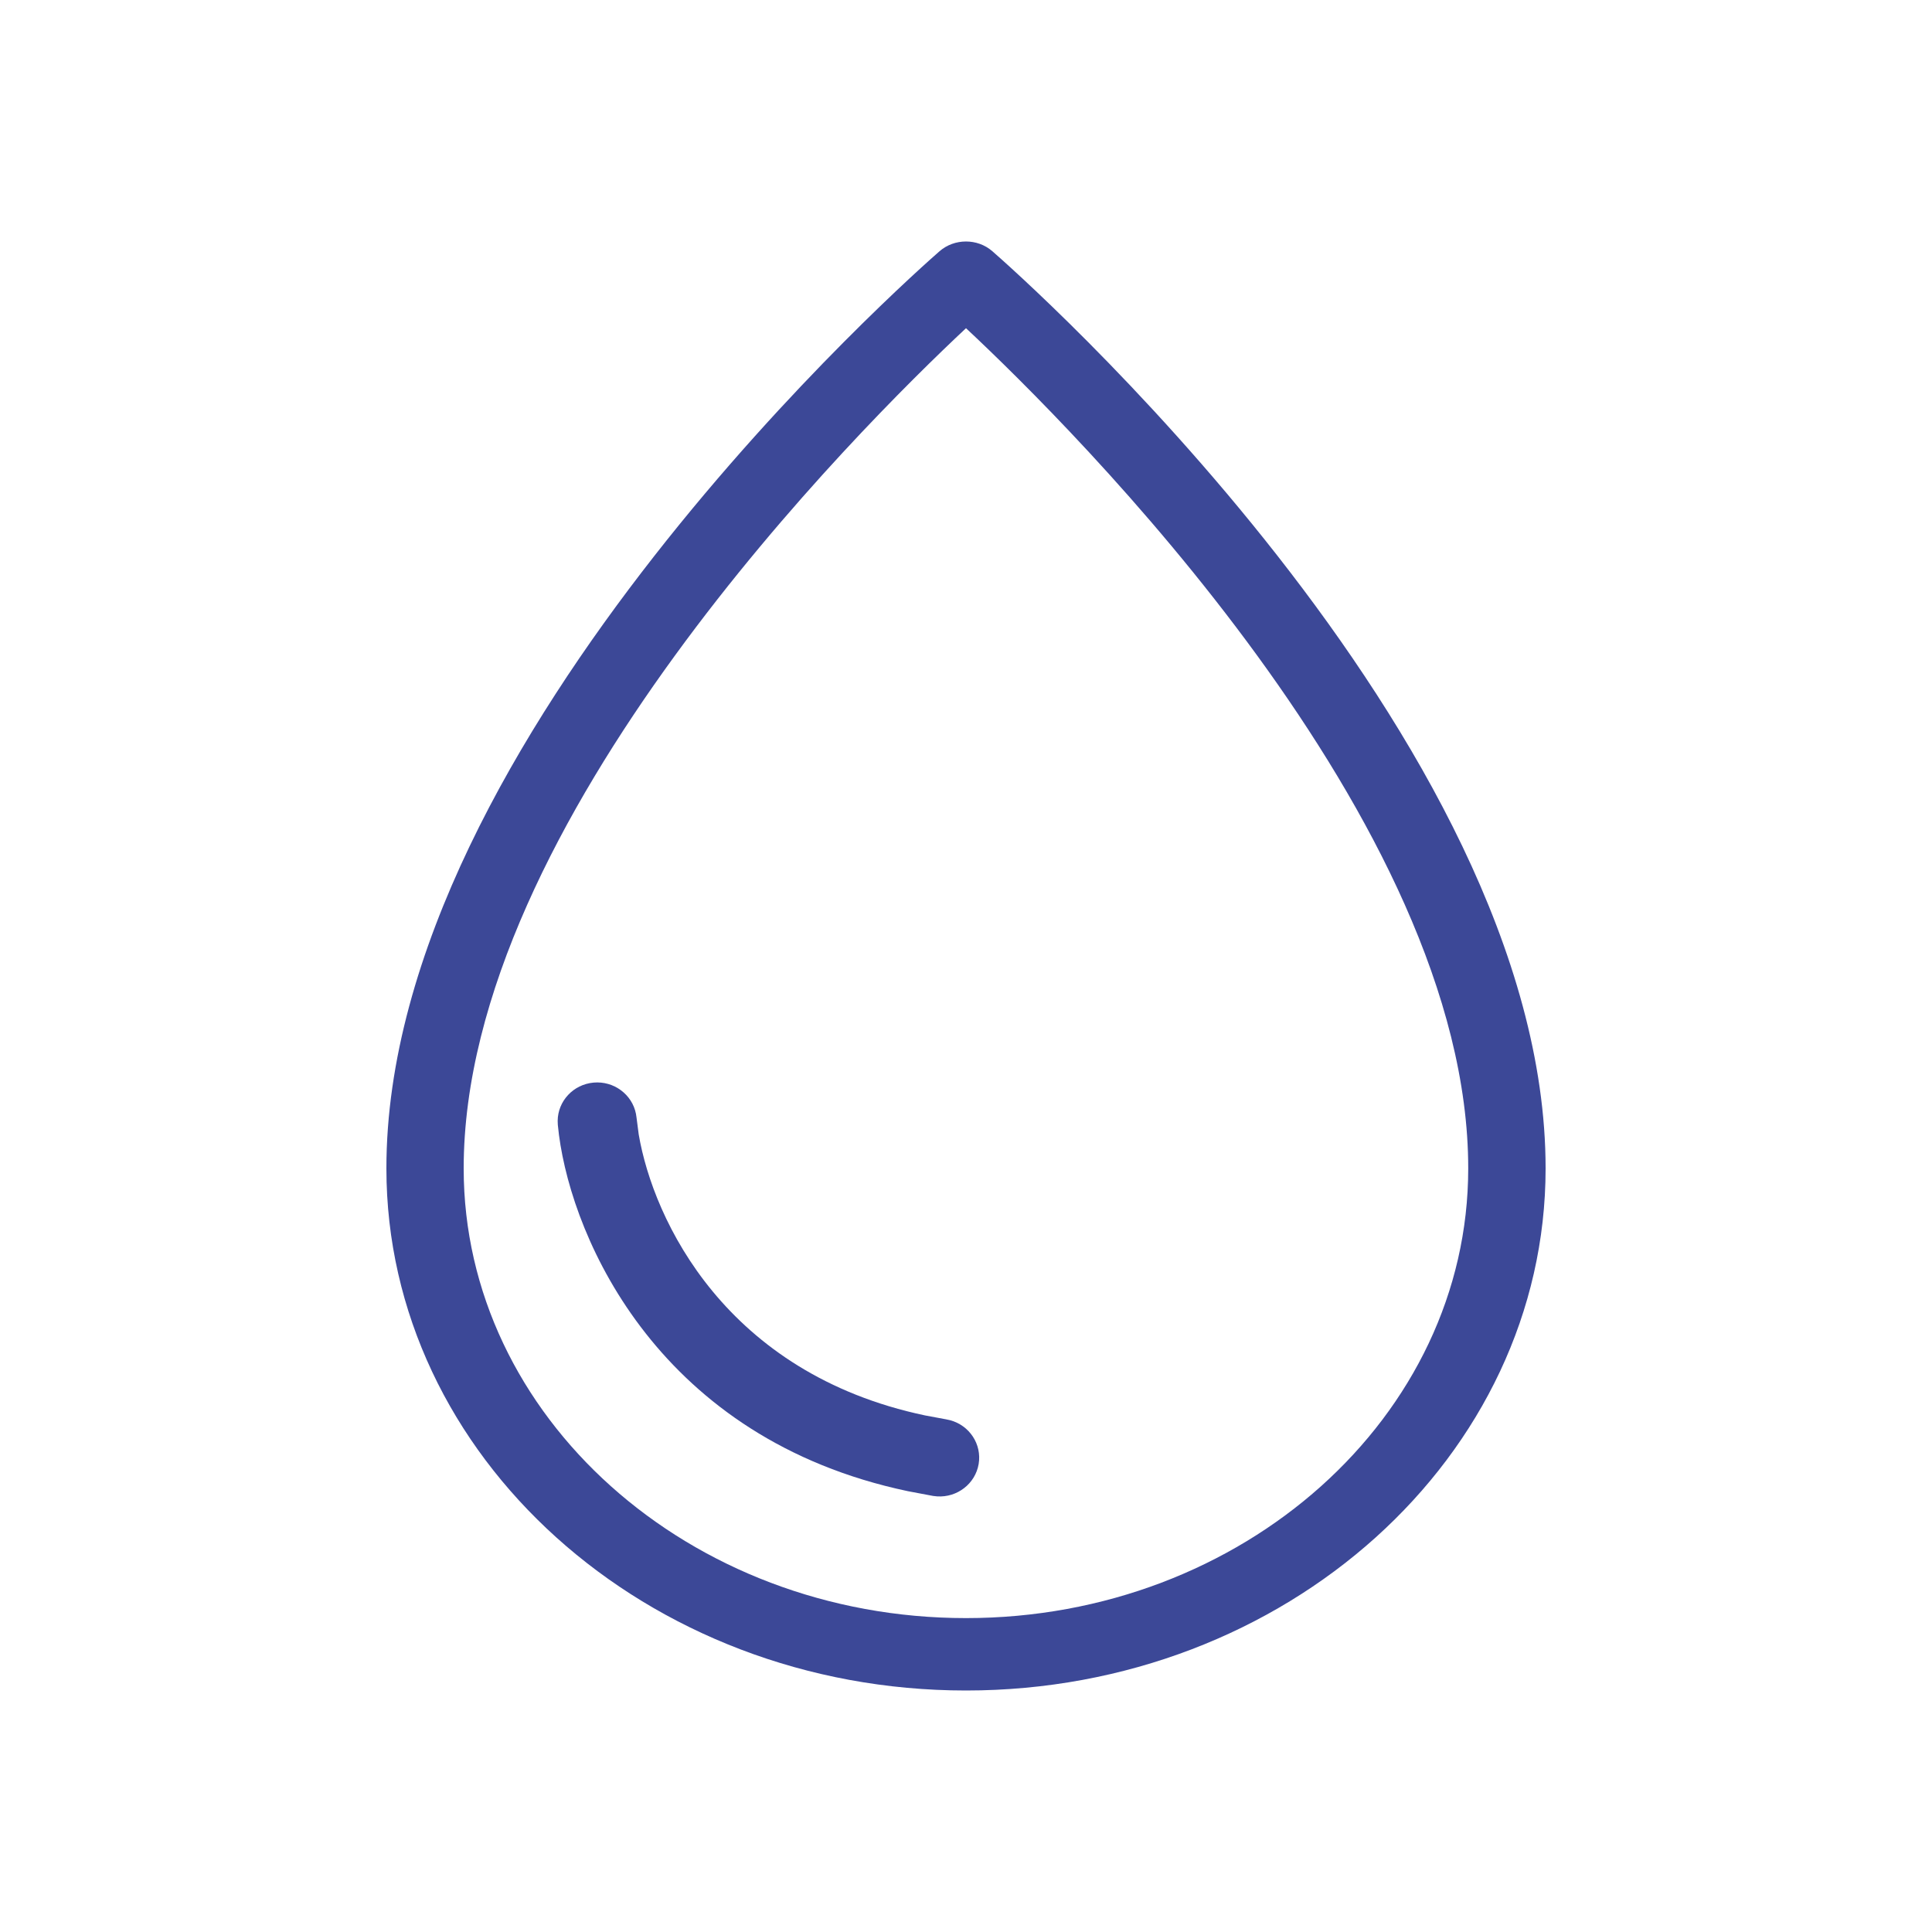
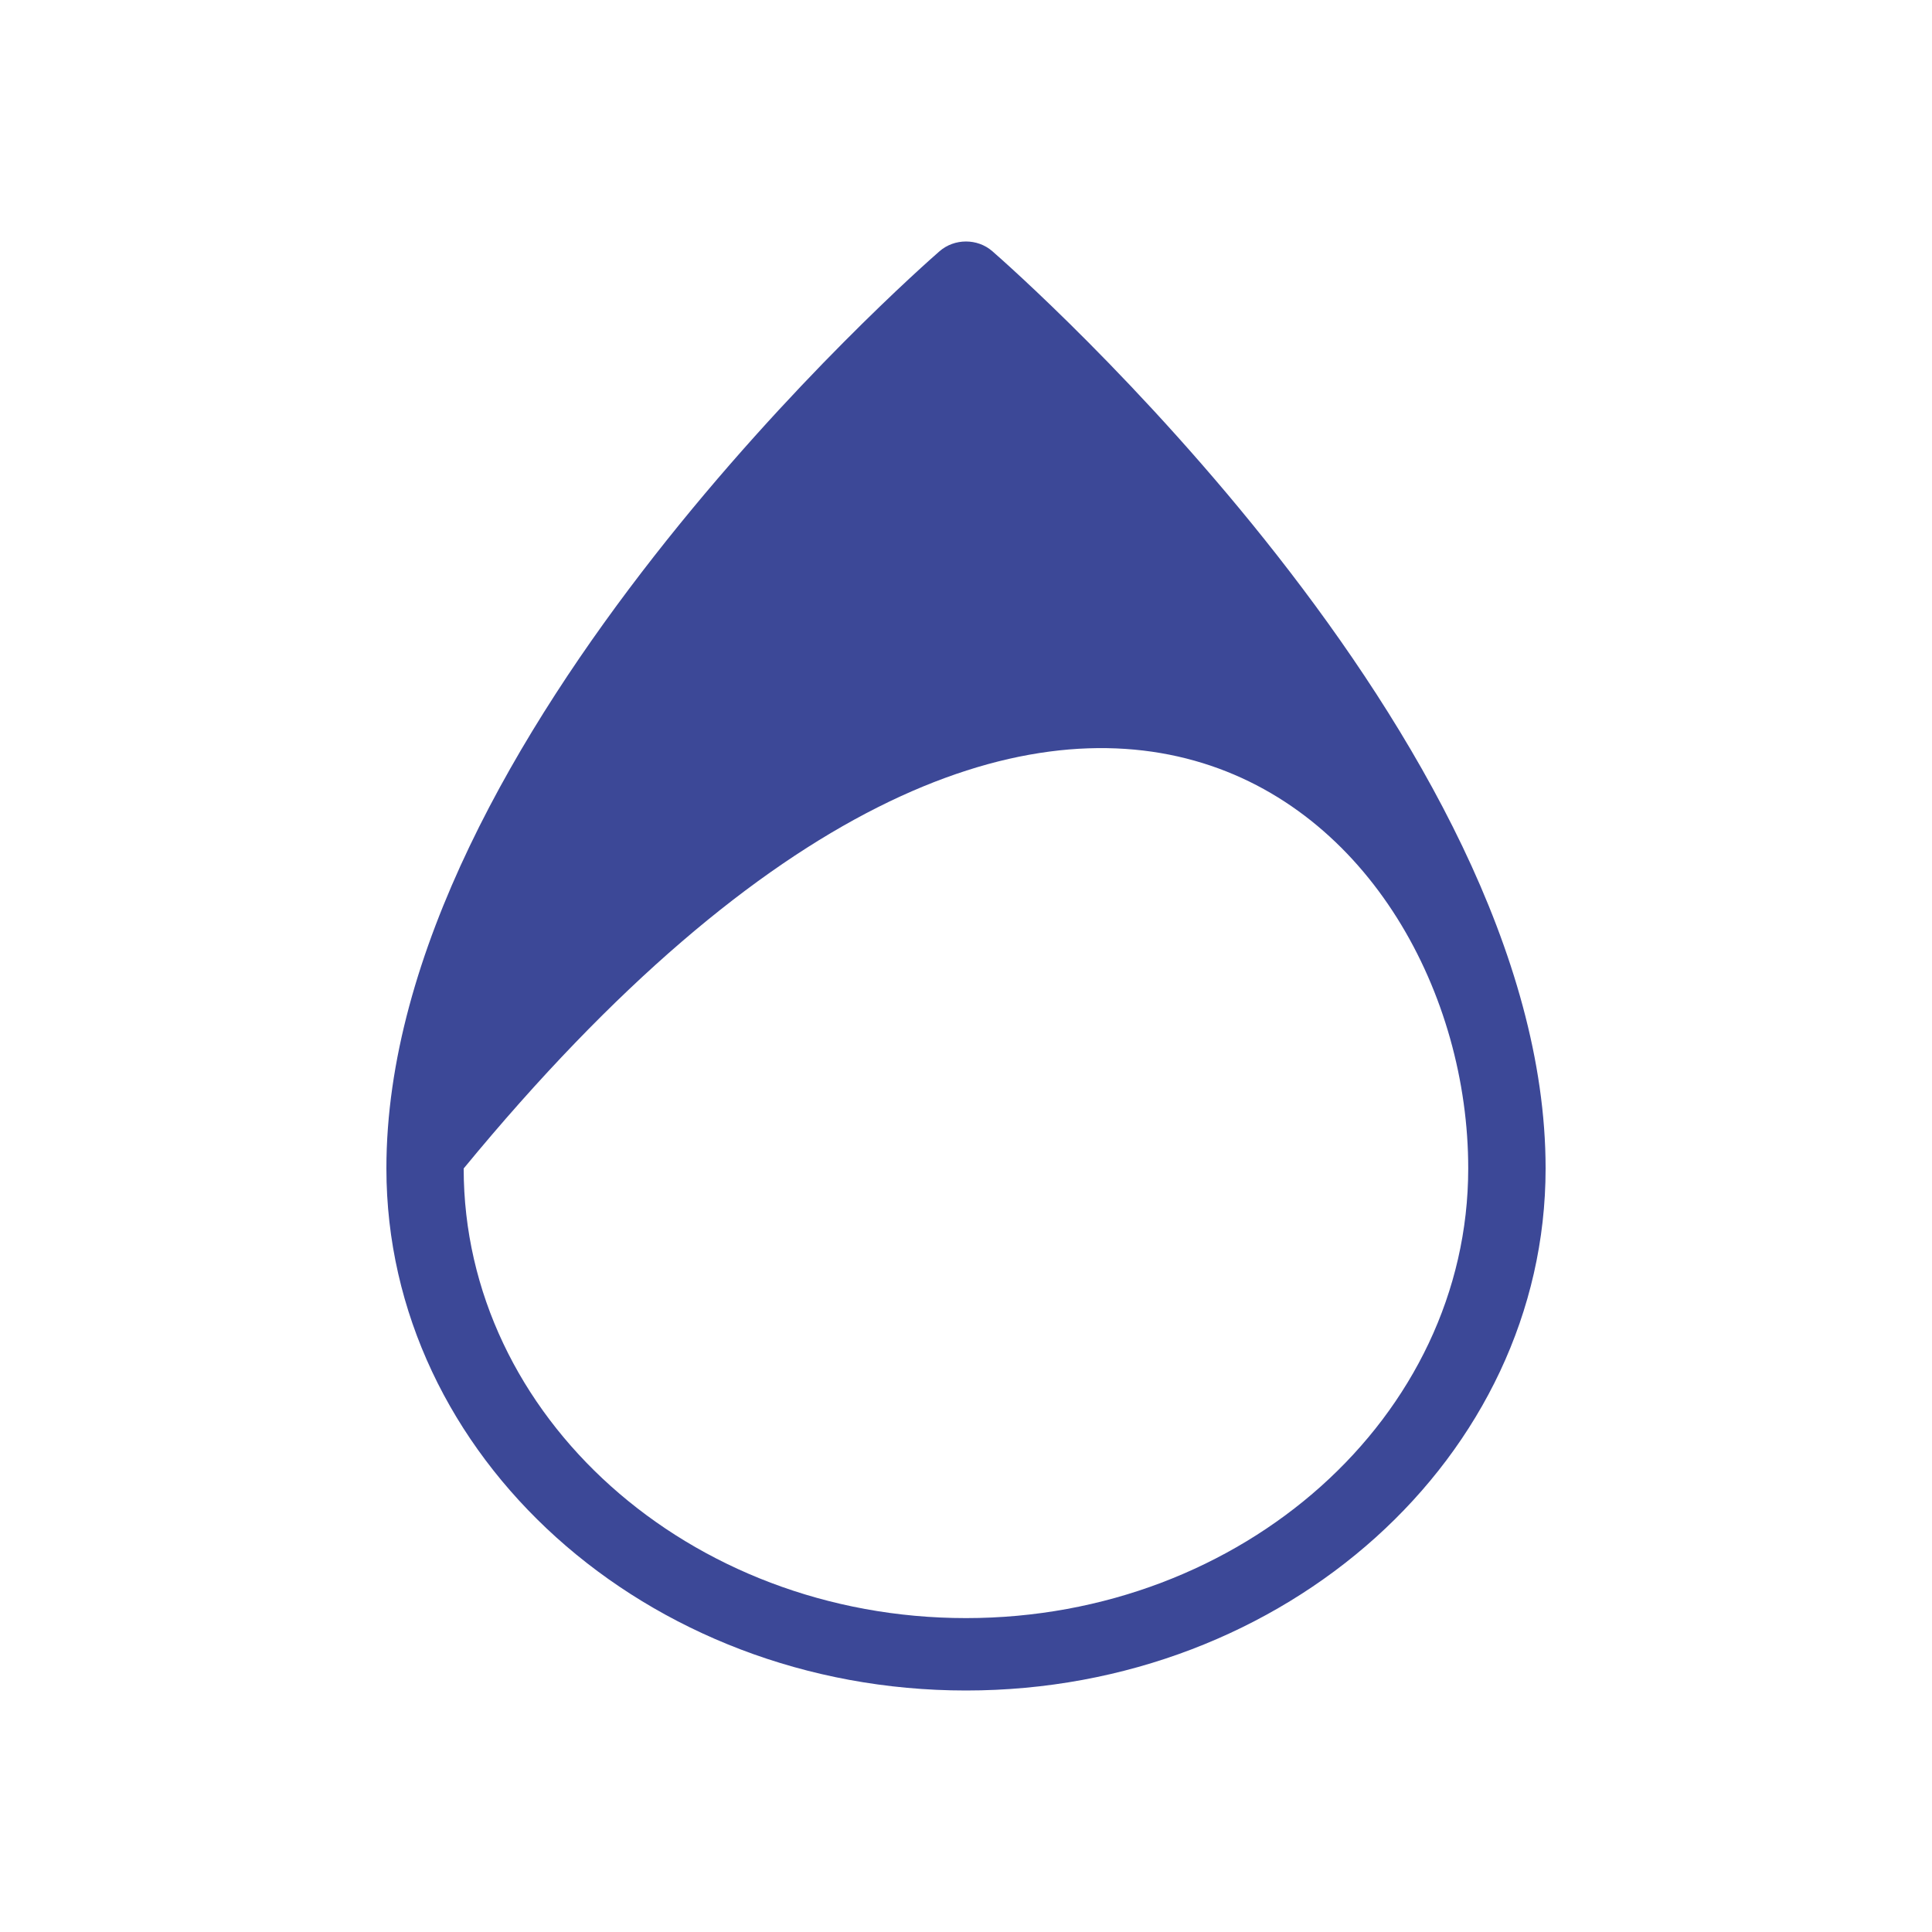
<svg xmlns="http://www.w3.org/2000/svg" width="40" height="40" viewBox="0 0 40 40" fill="none">
-   <path d="M20.544 5.2C20.237 4.933 19.762 4.933 19.454 5.2C18.986 5.607 7.996 15.279 8 24.192C8 30.153 13.383 35 20 35C26.617 35 32 30.153 32 24.192C32.002 15.279 21.012 5.607 20.544 5.2ZM20 33.501C14.265 33.501 9.6 29.325 9.6 24.192C9.598 17.013 17.788 8.866 20 6.795C22.212 8.864 30.402 17.005 30.398 24.192C30.398 29.326 25.735 33.501 20 33.501Z" fill="#3C4897" />
-   <path d="M12.289 22.414C12.711 22.376 13.088 22.661 13.167 23.061L13.179 23.141L13.224 23.488C13.527 25.263 15.026 28.436 19.153 29.305L19.589 29.386L19.671 29.404C20.071 29.511 20.331 29.9 20.262 30.311C20.192 30.721 19.817 31.007 19.403 30.981L19.32 30.972L18.795 30.873C13.66 29.79 11.863 25.696 11.573 23.5L11.549 23.288L11.546 23.205C11.55 22.798 11.867 22.452 12.289 22.414Z" fill="#3C4897" />
+   <path d="M20.544 5.2C20.237 4.933 19.762 4.933 19.454 5.2C18.986 5.607 7.996 15.279 8 24.192C8 30.153 13.383 35 20 35C26.617 35 32 30.153 32 24.192C32.002 15.279 21.012 5.607 20.544 5.2ZM20 33.501C14.265 33.501 9.6 29.325 9.6 24.192C22.212 8.864 30.402 17.005 30.398 24.192C30.398 29.326 25.735 33.501 20 33.501Z" fill="#3C4897" />
</svg>